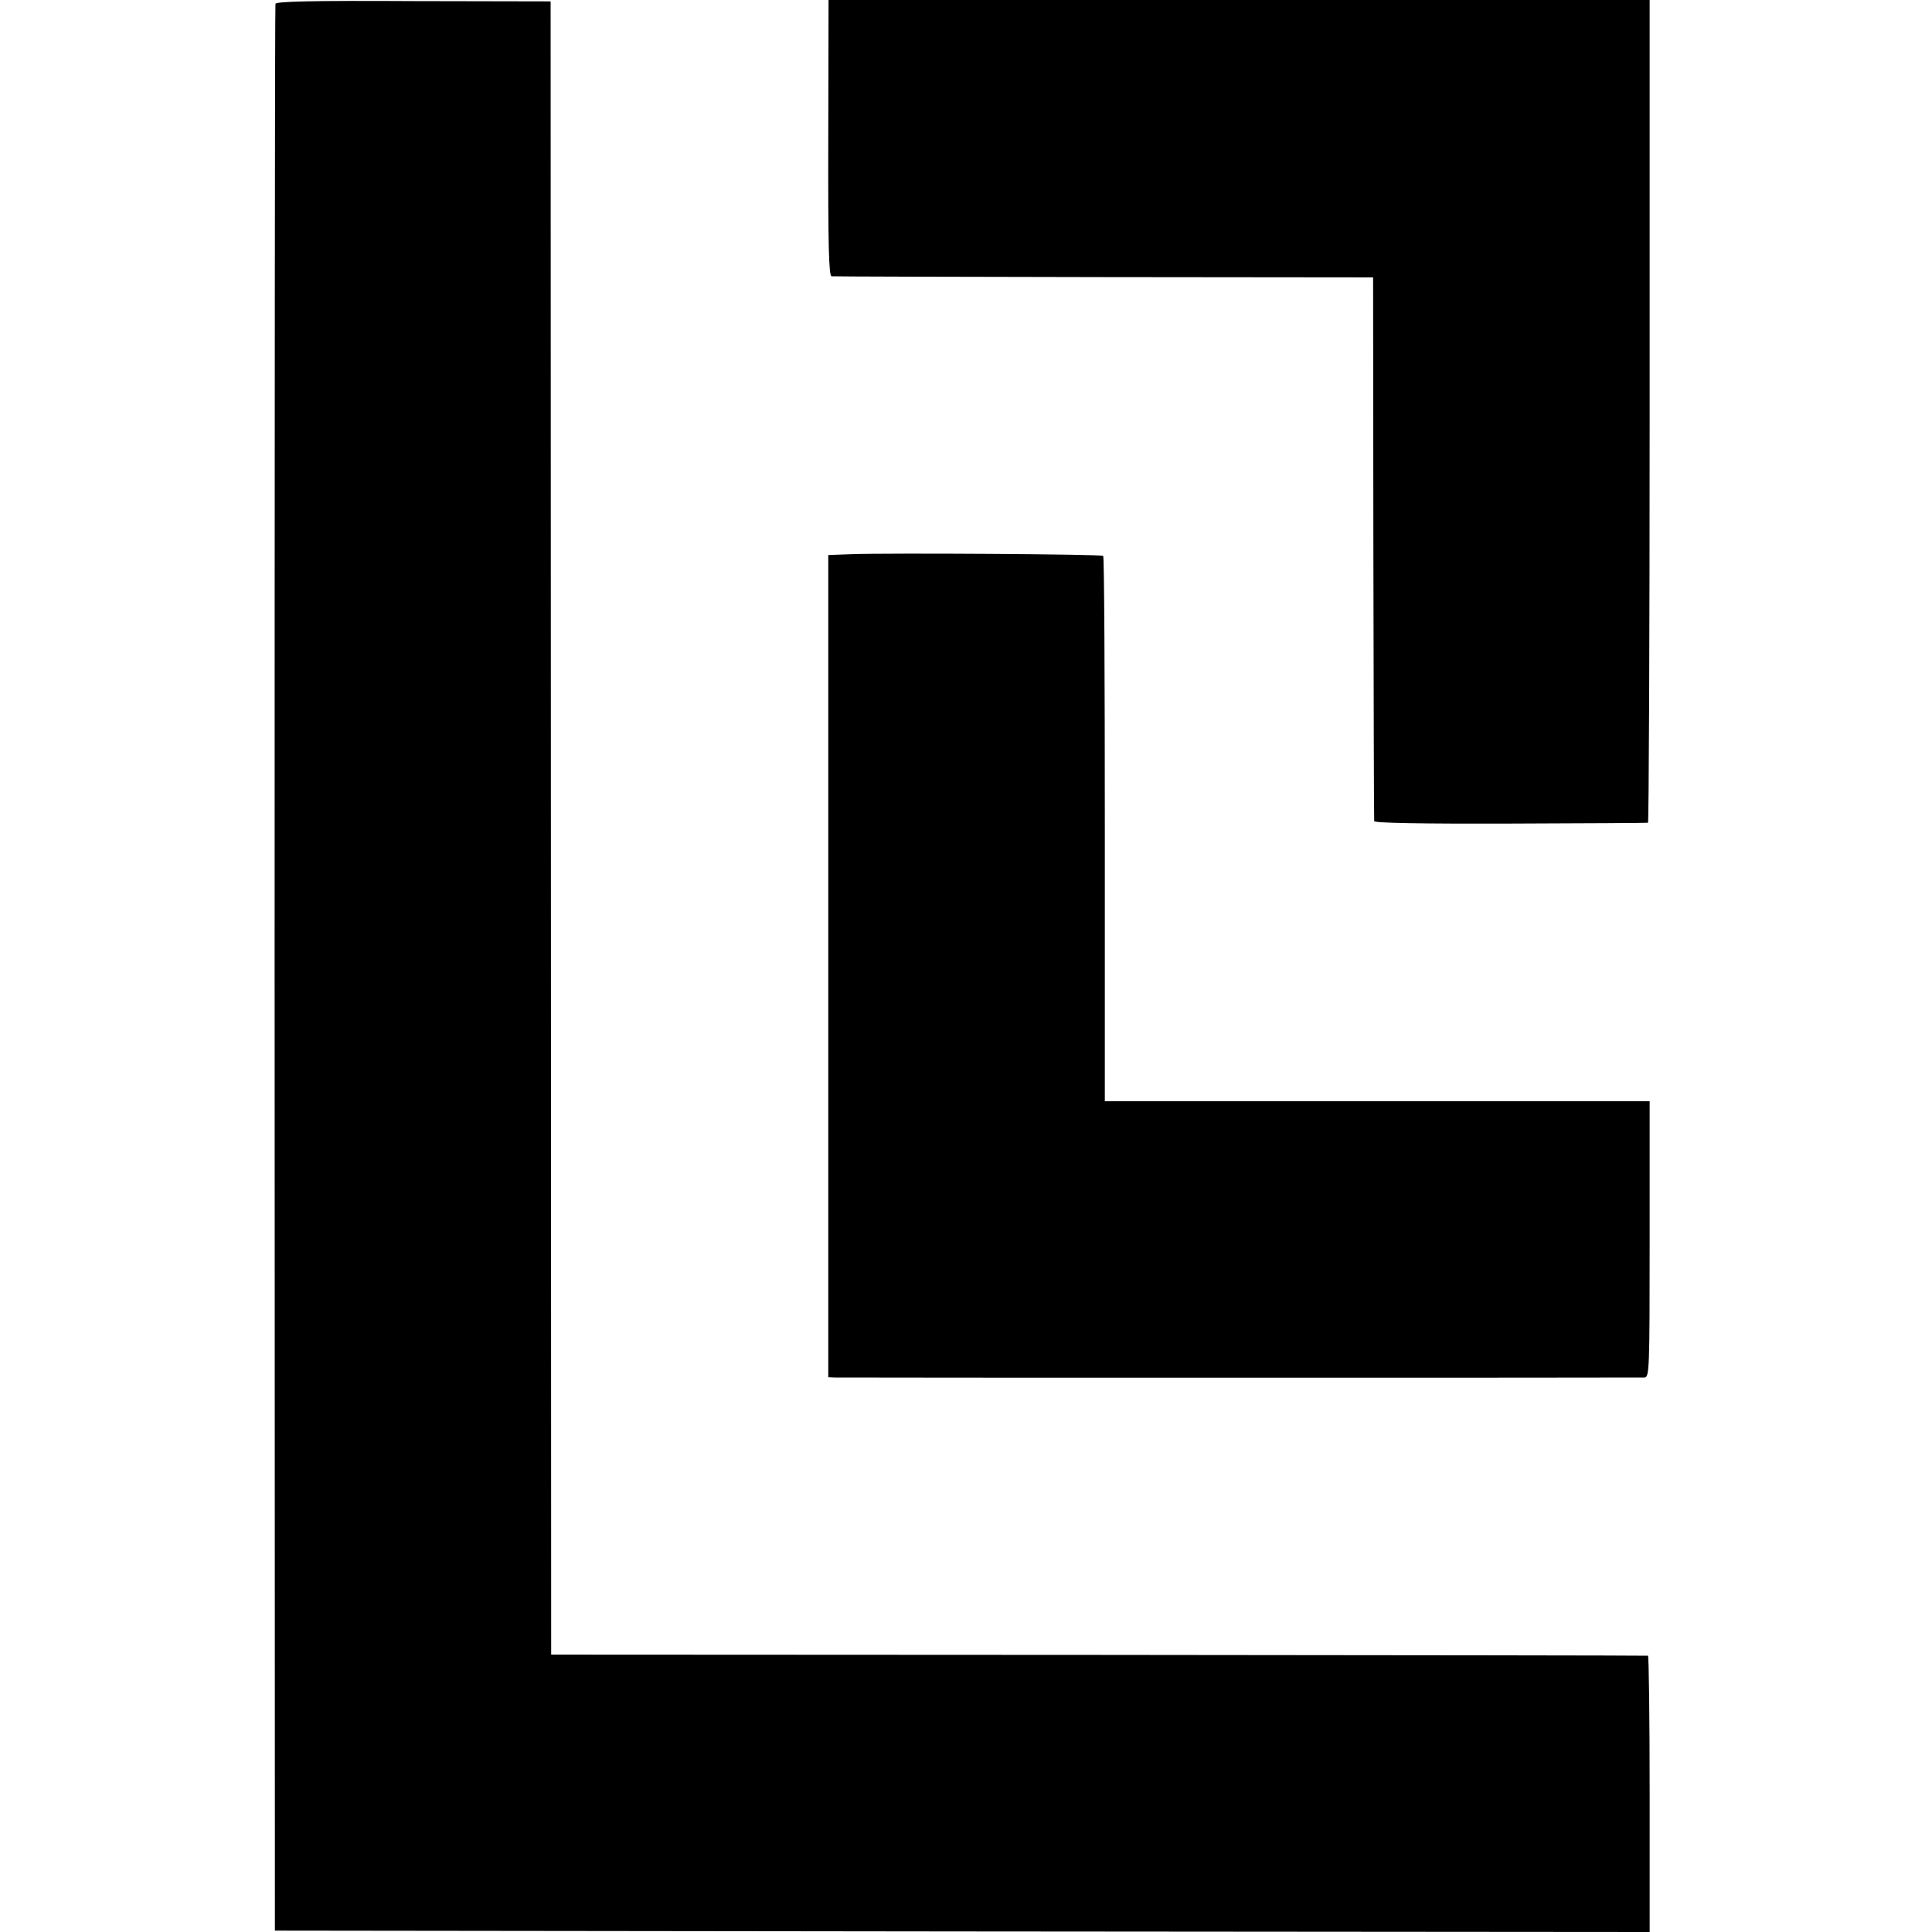
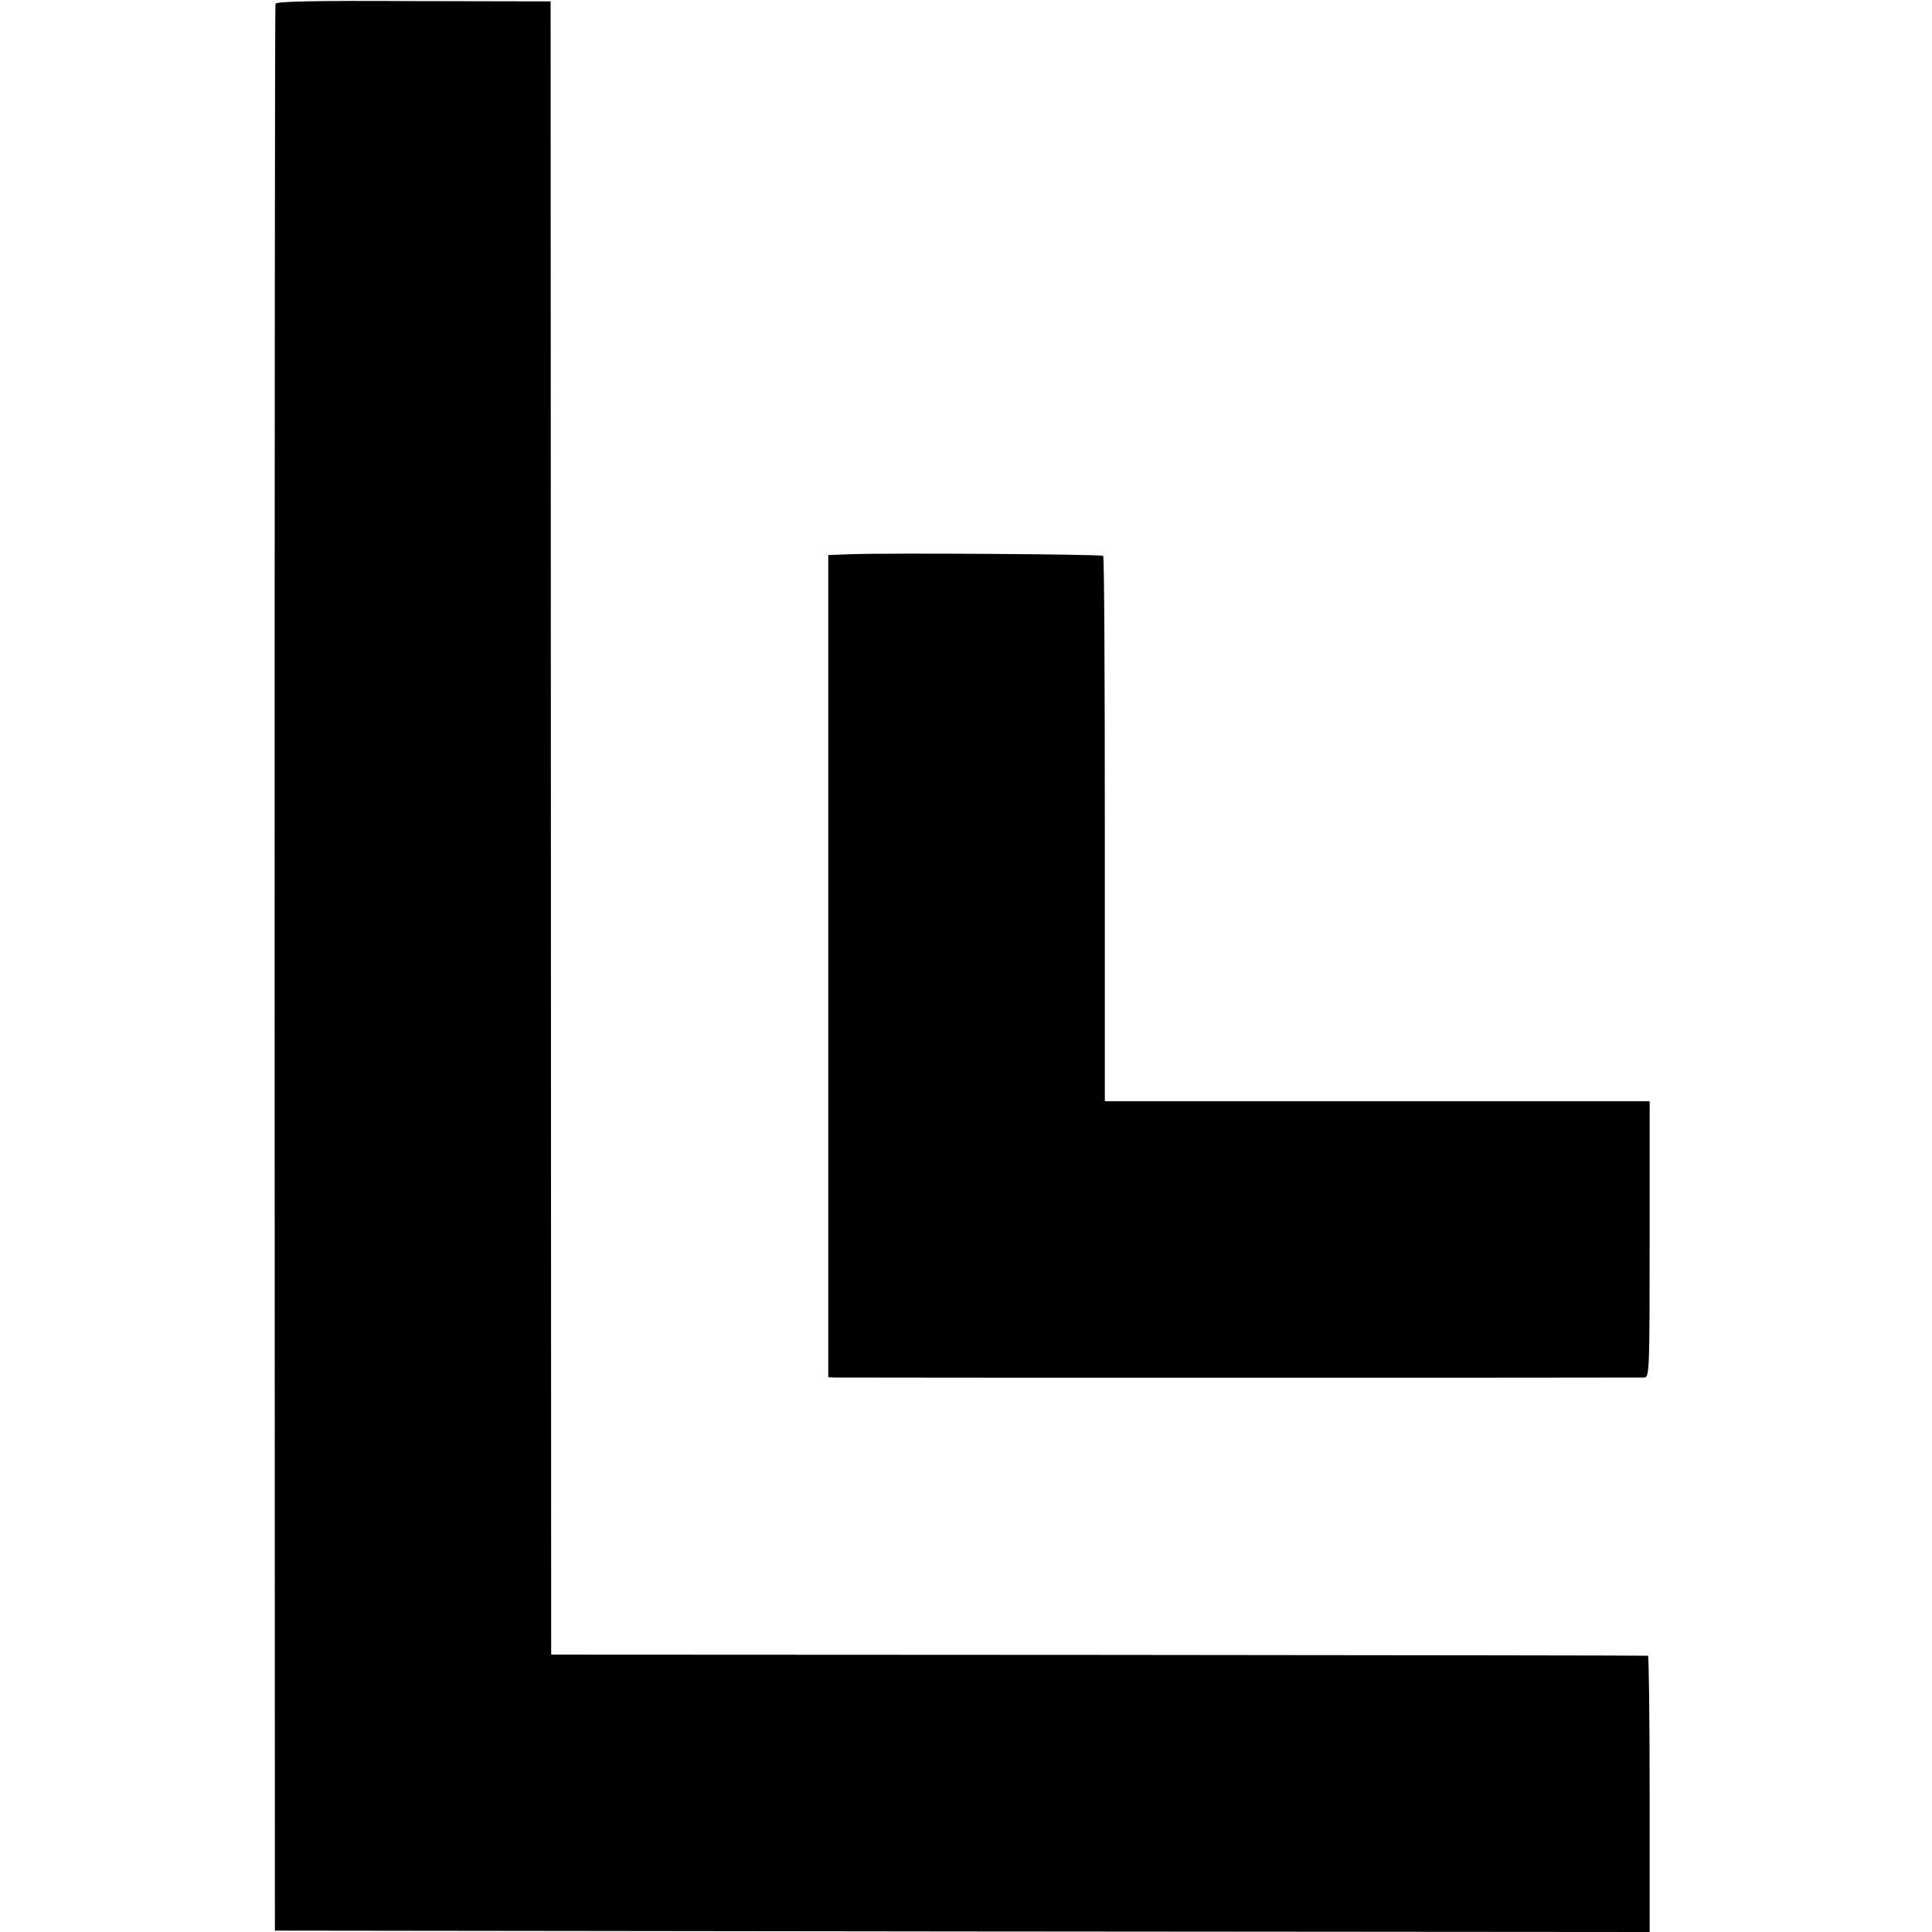
<svg xmlns="http://www.w3.org/2000/svg" version="1.0" width="700pt" height="700pt" viewBox="0 0 700 700" preserveAspectRatio="xMidYMid meet">
  <g transform="translate(0,700) scale(0.1,-0.1)" fill="#000000" stroke="none">
    <path d="M998 6986 c-2 -6 -3 -1579 -3 -3496 l1 -3485 2490 -3 2491 -2 0 500 c0 275 -3 500 -6 501 -3 1 -899 2 -1990 3 l-1984 1 -1 2995 -1 2995 -497 1 c-366 2 -498 -1 -500 -10z" />
-     <path d="M3001 6500 c-1 -390 2 -500 12 -501 6 -1 451 -2 987 -3 l975 -1 1 -980 c1 -539 2 -985 3 -990 1 -7 166 -10 494 -9 270 1 495 2 498 3 3 0 6 672 6 1491 l0 1490 -1488 0 -1487 0 -1 -500z" />
    <path d="M3083 4992 l-82 -3 0 -1489 0 -1490 24 -1 c33 -1 2909 -1 2933 0 18 1 19 24 19 501 l0 500 -987 0 -987 0 0 985 c0 542 -2 988 -6 991 -5 6 -774 11 -914 6z" />
  </g>
</svg>